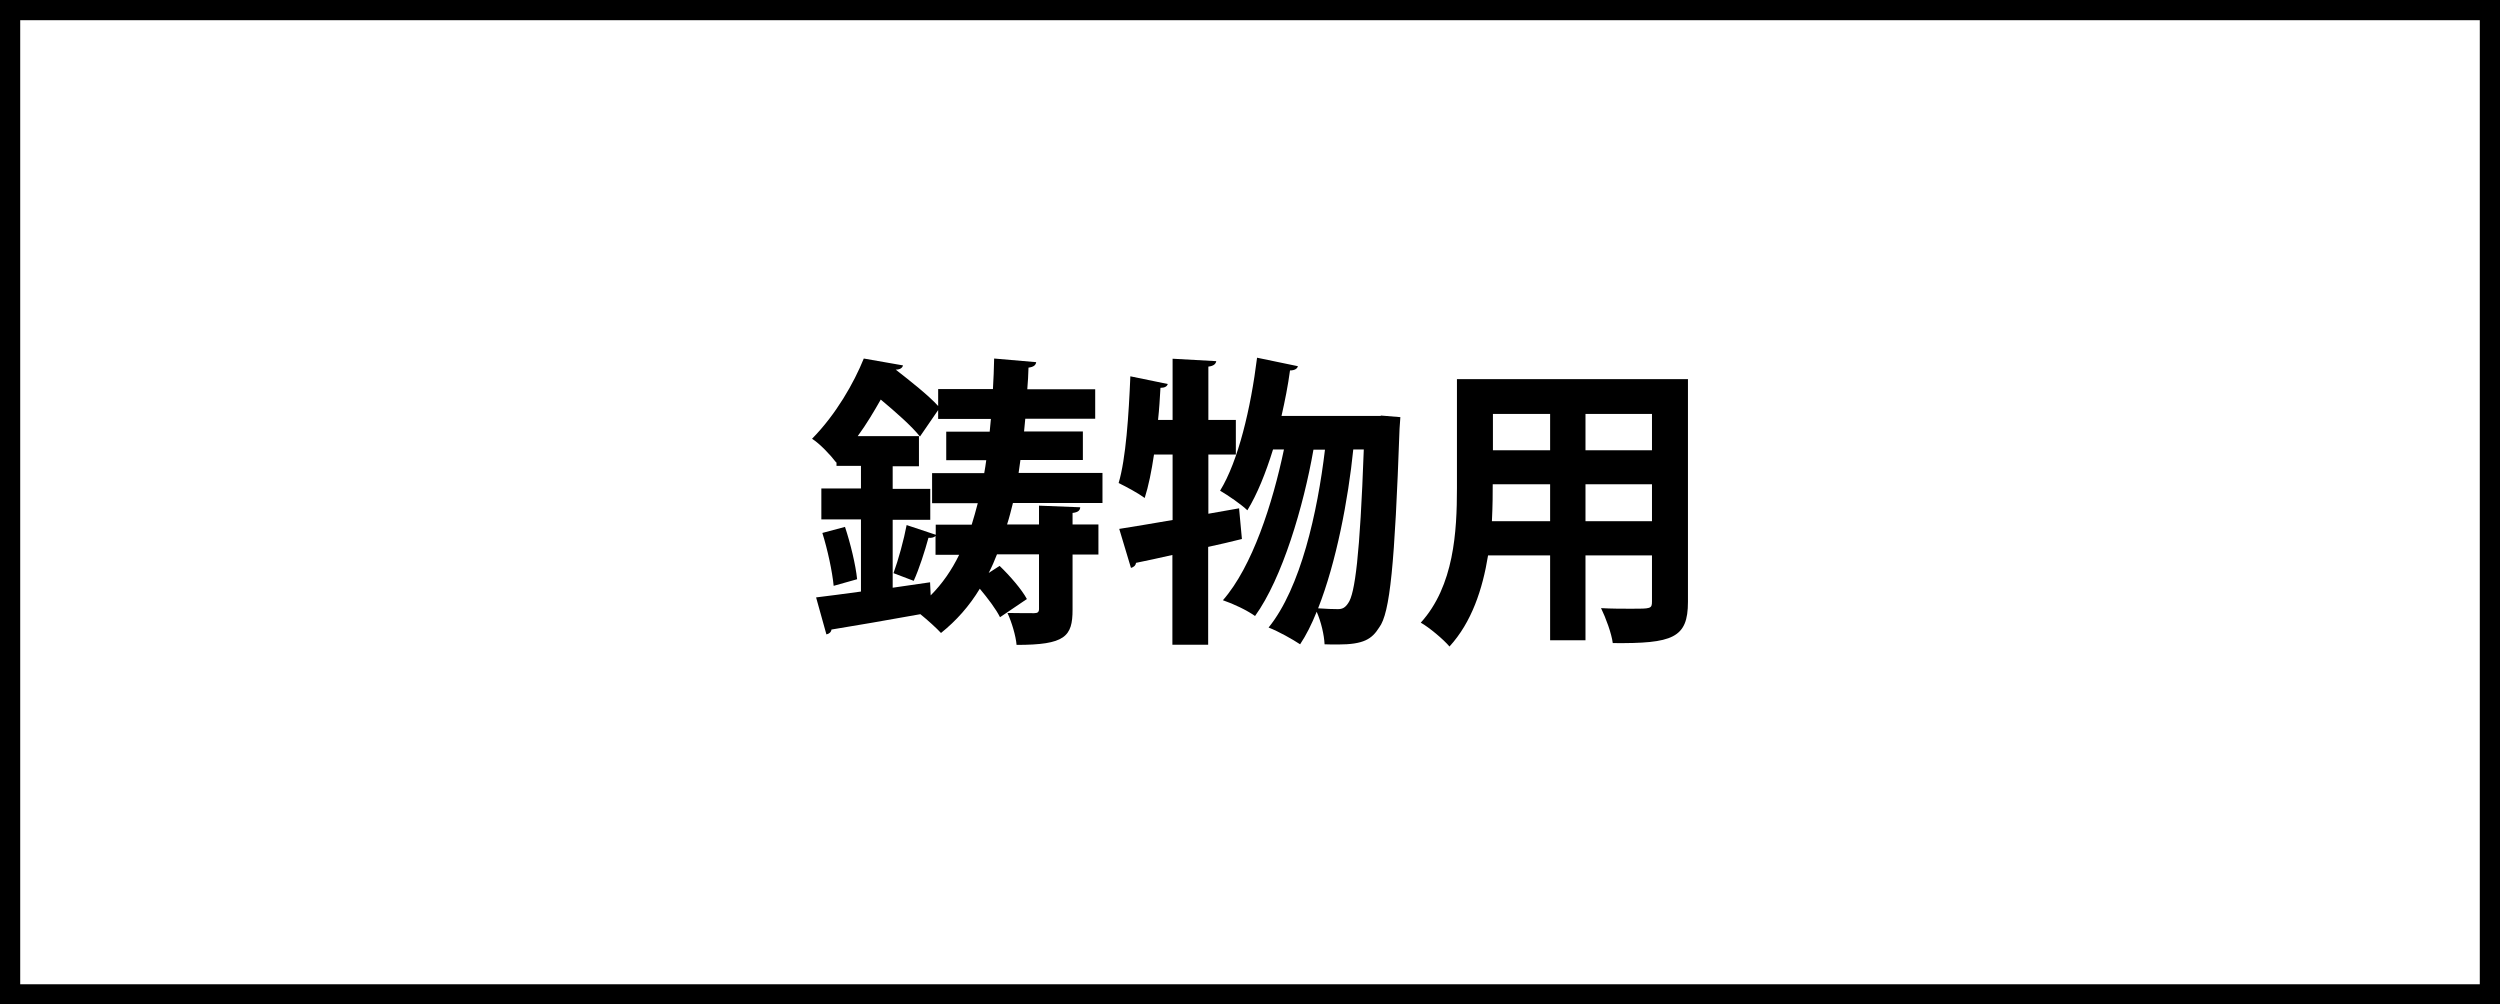
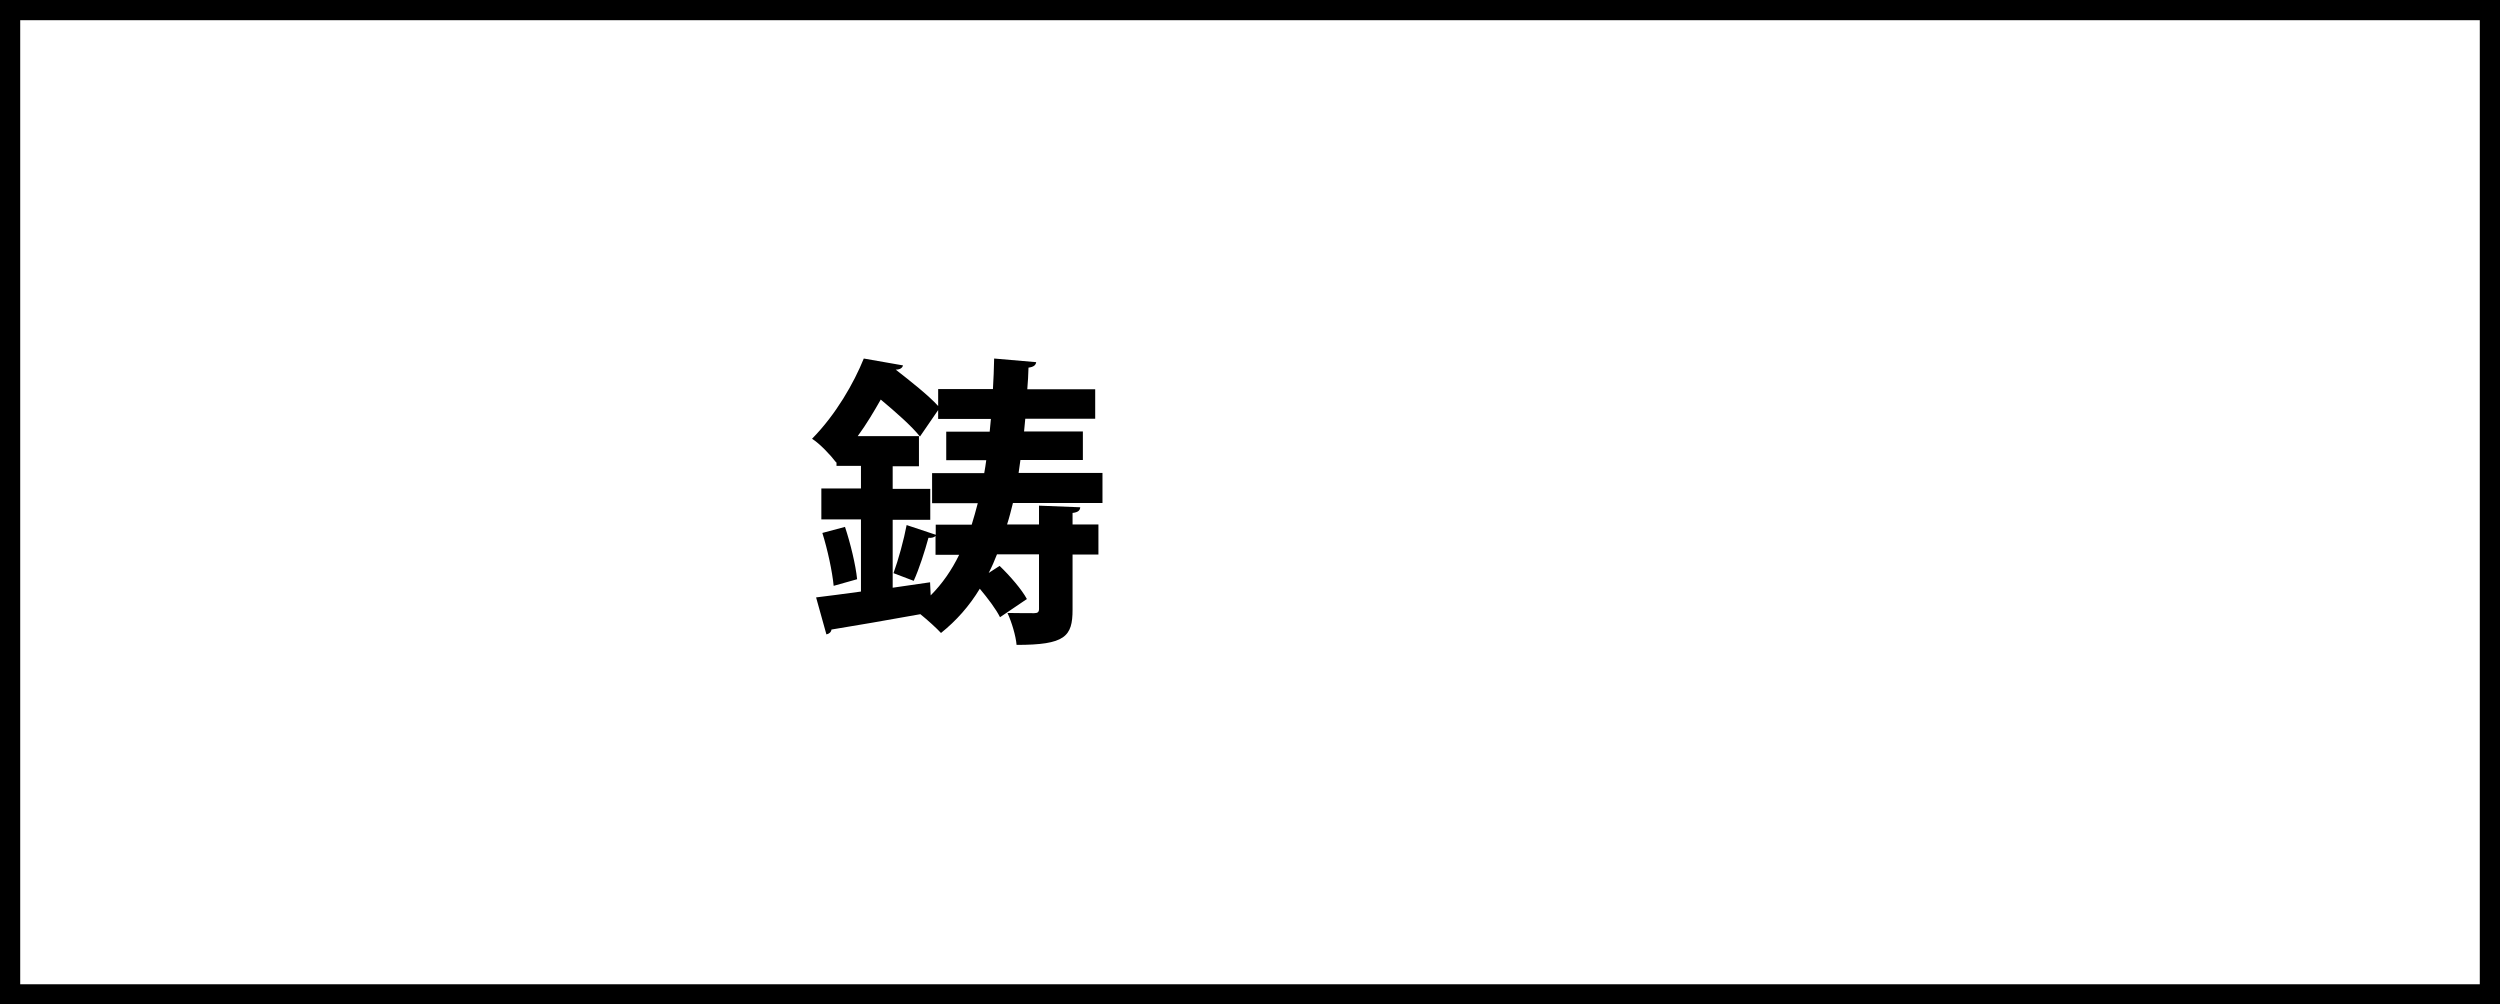
<svg xmlns="http://www.w3.org/2000/svg" id="_レイヤー_2" data-name="レイヤー 2" viewBox="0 0 123.7 49.7">
  <rect x="0" y="0" width="123.7" height="49.7" fill="#808080" stroke="none" />
  <defs>
    <style>
      .cls-1 {
        fill: #fff;
      }
    </style>
  </defs>
  <g>
    <rect class="cls-1" x=".5" y=".5" width="122.7" height="48.7" />
    <path d="M122.7,1v47.7H1V1h121.7M123.7,0H0v49.7h123.7V0h0Z" />
  </g>
  <g>
    <path d="M54.56,24.89h-4.44c-.09.36-.18.72-.29,1.06h1.58v-.93l2.04.08c-.01.15-.1.25-.38.28v.57h1.28v1.49h-1.28v2.73c0,1.33-.37,1.74-2.77,1.74-.04-.46-.24-1.12-.45-1.58.56.01,1.14.01,1.32.01s.24-.06.24-.21v-2.7h-2.08c-.12.31-.25.61-.41.92l.54-.35c.5.48,1.1,1.17,1.35,1.64l-1.33.9c-.19-.39-.6-.93-1-1.41-.52.86-1.16,1.58-1.92,2.19-.21-.23-.65-.63-1.02-.93-1.65.3-3.3.58-4.4.76-.01.13-.13.22-.25.24l-.51-1.83c.63-.08,1.38-.17,2.22-.29v-3.57h-1.96v-1.53h1.96v-1.12h-1.21v-.17h-.02c-.27-.36-.81-.93-1.19-1.17,1.19-1.21,2.07-2.76,2.56-3.97l1.94.34c-.03.12-.14.21-.36.21h0c.73.57,1.62,1.27,2.1,1.8v-.84h2.71c.03-.5.05-1,.06-1.51l2.08.18c-.02.15-.13.24-.38.27-.01.36-.03.72-.06,1.07h3.36v1.46h-3.46l-.06.63h2.91v1.41h-3.09l-.09.64h4.15v1.49ZM41.25,28.99c-.07-.72-.3-1.79-.56-2.62l1.12-.3c.27.81.53,1.89.6,2.59l-1.17.33ZM46.02,28.81l.03.65c.57-.57,1.04-1.25,1.41-2.01h-1.17v-.93c-.06.06-.18.11-.35.09-.17.63-.46,1.54-.73,2.13l-1-.38c.24-.65.52-1.68.65-2.38l1.44.48v-.5h1.78c.1-.34.21-.69.3-1.06h-2.26v-1.49h2.58c.04-.21.07-.42.1-.64h-1.98v-1.41h2.15l.06-.63h-2.61v-.44l-.9,1.31c-.4-.51-1.21-1.22-1.94-1.83-.33.58-.7,1.21-1.14,1.81h3.03v1.49h-1.3v1.12h1.86v1.53h-1.86v3.36l1.86-.27Z" />
-     <path d="M61.31,25.16l.14,1.51c-.56.14-1.11.27-1.67.39v4.84h-1.77v-4.44c-.67.15-1.29.29-1.8.39-.02.15-.14.22-.25.25l-.58-1.93c.72-.11,1.63-.27,2.64-.44v-3.24h-.92c-.12.81-.27,1.56-.46,2.15-.31-.23-.9-.55-1.29-.74.36-1.21.5-3.36.58-5.28l1.85.38c-.03.12-.15.19-.36.19-.03.51-.06,1.05-.12,1.59h.72v-3.03l2.16.12c-.02.13-.12.24-.39.27v2.64h1.36v1.71h-1.36v2.93l1.53-.27ZM68.31,20.56l.98.08-.04.57c-.24,6.72-.47,9.13-1.01,9.84-.36.57-.76.84-2.04.84-.21,0-.44,0-.66-.01-.02-.46-.17-1.11-.39-1.61-.25.62-.52,1.16-.82,1.61-.38-.25-1.05-.63-1.56-.83,1.59-1.96,2.42-5.7,2.79-8.8h-.57c-.49,2.8-1.54,6.36-2.89,8.23-.41-.29-1.06-.6-1.59-.78,1.46-1.67,2.46-4.79,3.02-7.46h-.54c-.36,1.16-.78,2.21-1.27,3.01-.3-.29-.94-.73-1.35-.97.9-1.46,1.52-4.08,1.83-6.58l2.02.42c-.03.13-.17.21-.39.21-.1.75-.25,1.5-.42,2.25h4.92ZM66.96,22.24c-.25,2.47-.84,5.58-1.74,7.86.4.03.77.04.98.04.22,0,.36-.07.51-.3.33-.45.58-2.34.77-7.6h-.51Z" />
-     <path d="M83.52,18.77v11.01c0,1.79-.75,2.07-3.72,2.04-.06-.48-.35-1.26-.58-1.73.51.03,1.08.03,1.51.03.95,0,1.01,0,1.01-.36v-2.28h-3.29v4.2h-1.75v-4.2h-3.07c-.27,1.67-.81,3.31-1.91,4.51-.28-.34-1.02-.96-1.42-1.18,1.65-1.82,1.79-4.52,1.79-6.65v-5.4h11.44ZM73.86,23.96c0,.48,0,.98-.04,1.83h2.88v-1.83h-2.83ZM76.7,20.48h-2.83v1.8h2.83v-1.8ZM81.74,22.28v-1.8h-3.29v1.8h3.29ZM78.45,25.79h3.29v-1.83h-3.29v1.83Z" />
  </g>
</svg>